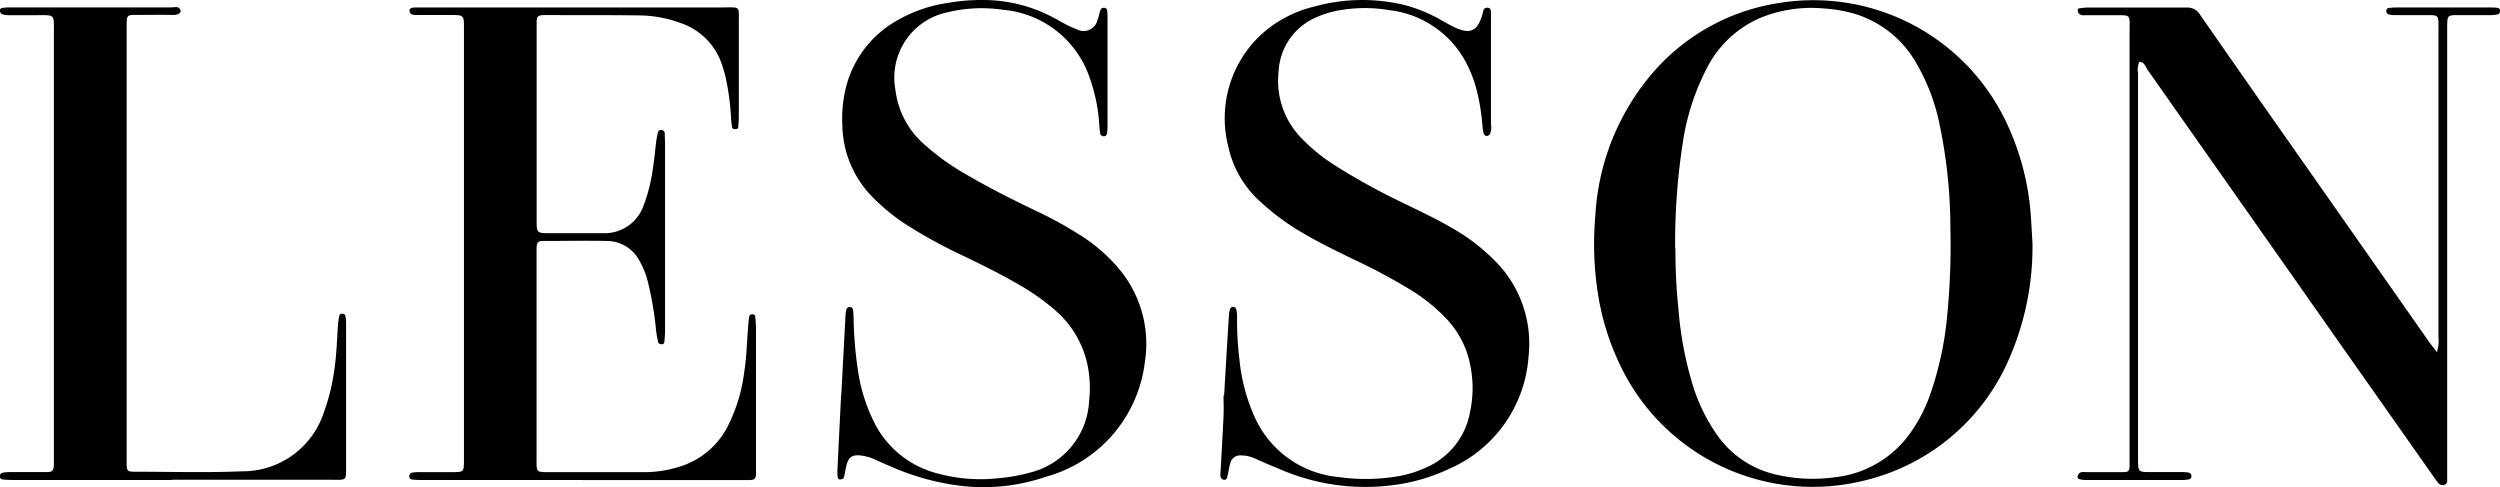
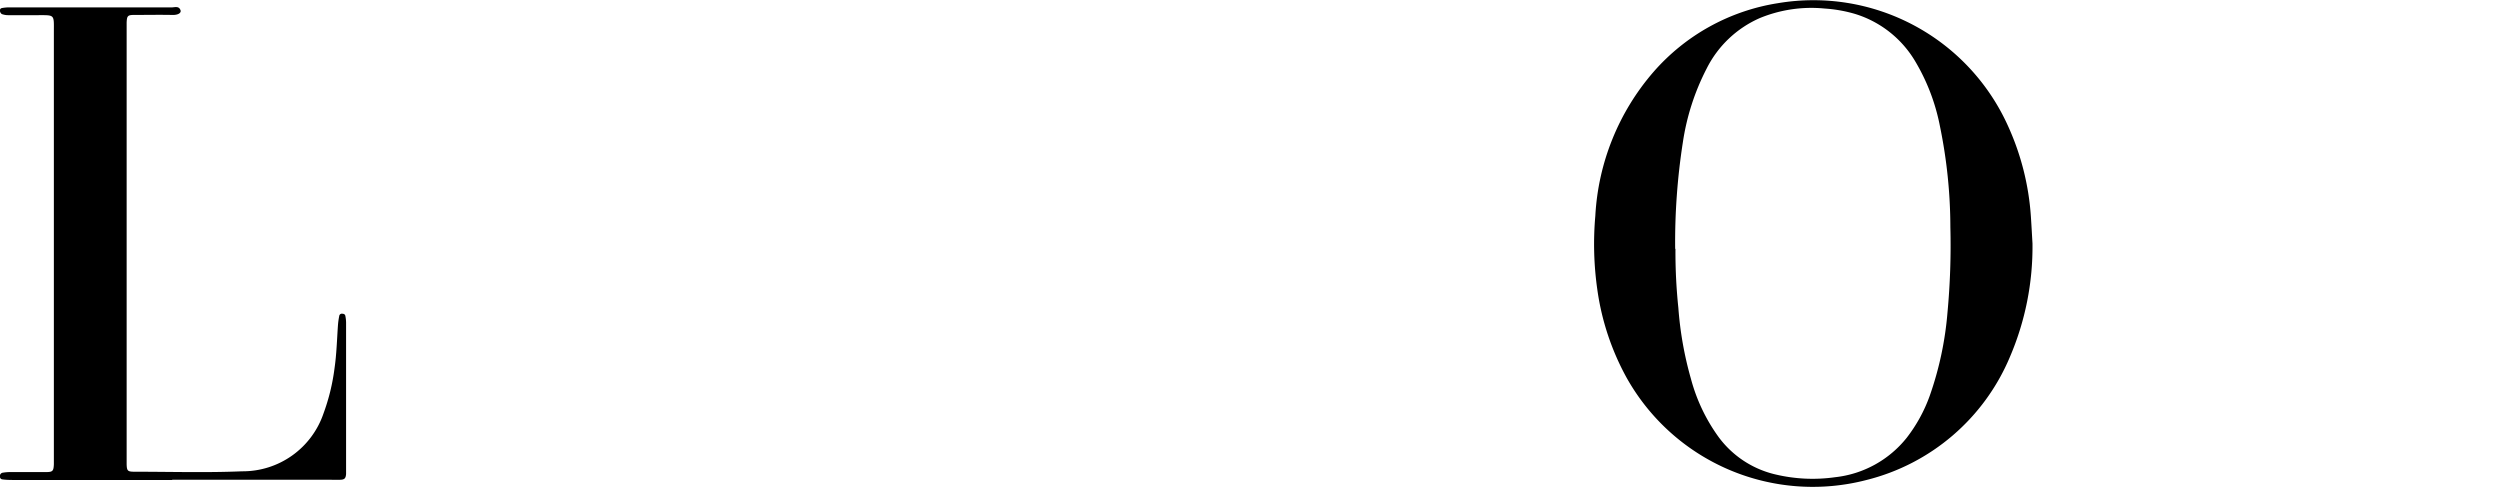
<svg xmlns="http://www.w3.org/2000/svg" id="navi_lesson" width="52.726" height="10.273" viewBox="0 0 52.726 10.273">
  <defs>
    <clipPath id="clip-path">
      <rect id="長方形_9355" data-name="長方形 9355" width="52.726" height="10.273" />
    </clipPath>
  </defs>
  <g id="グループ_6878" data-name="グループ 6878" clip-path="url(#clip-path)">
    <path id="パス_3562" data-name="パス 3562" d="M599.212,5.195a5.891,5.891,0,0,1-.478,2.395,4.449,4.449,0,0,1-3.022,2.591,4.5,4.5,0,0,1-5.063-2.162,5.394,5.394,0,0,1-.615-1.855,6.788,6.788,0,0,1-.042-1.554,5.047,5.047,0,0,1,1.227-3.035,4.383,4.383,0,0,1,2.625-1.45A4.5,4.5,0,0,1,598.689,2.7a5.485,5.485,0,0,1,.489,1.921c.013.191.023.382.034.573m-7.53.113a11.383,11.383,0,0,0,.061,1.242,7.457,7.457,0,0,0,.266,1.5,3.716,3.716,0,0,0,.583,1.226,2.074,2.074,0,0,0,1.207.791,3.384,3.384,0,0,0,1.247.057,2.243,2.243,0,0,0,1.514-.833,3.215,3.215,0,0,0,.484-.882,7.006,7.006,0,0,0,.375-1.757,15.217,15.217,0,0,0,.061-1.8,10.645,10.645,0,0,0-.222-2.142,4.251,4.251,0,0,0-.526-1.369,2.239,2.239,0,0,0-1.261-.988,2.95,2.95,0,0,0-.643-.114,2.857,2.857,0,0,0-1.364.2,2.275,2.275,0,0,0-1.126,1.07,4.971,4.971,0,0,0-.5,1.553,13.7,13.7,0,0,0-.162,2.244" transform="translate(-556.346 -0.058)" />
-     <path id="パス_3563" data-name="パス 3563" d="M155.128,12.684H151.82c-.091,0-.182,0-.273-.01a.066.066,0,0,1-.063-.074.08.08,0,0,1,.069-.074,1.23,1.23,0,0,1,.163-.009h.574c.055,0,.109,0,.164,0,.167-.005.178-.017.183-.2,0-.027,0-.055,0-.082q0-4.538,0-9.076c0-.282,0-.282-.288-.283h-.711a.162.162,0,0,1-.128-.033.115.115,0,0,1-.021-.072.054.054,0,0,1,.03-.037.228.228,0,0,1,.079-.017c.073,0,.146,0,.219,0q3.131,0,6.261,0c.411,0,.354-.049.356.368,0,.638,0,1.276,0,1.914,0,.081-.006.163-.013.244,0,.032-.034.041-.061.04s-.06,0-.066-.036a1.539,1.539,0,0,1-.023-.188,5.306,5.306,0,0,0-.109-.839,2.478,2.478,0,0,0-.081-.289,1.383,1.383,0,0,0-.895-.892,2.575,2.575,0,0,0-.8-.153c-.674-.01-1.349-.006-2.023-.008h-.055c-.108.008-.131.028-.138.127,0,.054,0,.109,0,.164q0,2.009,0,4.019c0,.288,0,.289.284.29.337,0,.674,0,1.012,0h.109a.869.869,0,0,0,.847-.574,3.5,3.5,0,0,0,.2-.792c.031-.188.046-.38.07-.569.008-.063.021-.125.035-.187a.067.067,0,0,1,.081-.054.073.073,0,0,1,.064.076c0,.073.006.146.006.218q0,1.968,0,3.937c0,.081-.007.163-.015.244a.051.051,0,0,1-.059.043c-.024,0-.063-.016-.067-.031a2.1,2.1,0,0,1-.049-.267,6.954,6.954,0,0,0-.168-1,1.742,1.742,0,0,0-.192-.48.777.777,0,0,0-.673-.4c-.446-.009-.893,0-1.34,0-.117,0-.141.029-.147.147,0,.055,0,.109,0,.164q0,2.132,0,4.265c0,.31-.02.3.3.3.656,0,1.312,0,1.969,0a2.46,2.46,0,0,0,.726-.109,1.7,1.7,0,0,0,1.016-.817,3.473,3.473,0,0,0,.37-1.193c.053-.334.056-.672.086-1.007a1.282,1.282,0,0,1,.021-.162.054.054,0,0,1,.06-.042c.027,0,.059.009.062.04a2.189,2.189,0,0,1,.018.244q0,1.134,0,2.269,0,.314,0,.629c0,.064,0,.128,0,.191-.006.1-.029.12-.138.124-.073,0-.146,0-.219,0h-3.308" transform="translate(-142.852 -2.56)" />
-     <path id="パス_3564" data-name="パス 3564" d="M776.415,9.961a.77.77,0,0,0,.033-.315q0-3.227,0-6.453c0-.375.029-.34-.335-.342-.191,0-.383,0-.574,0a.549.549,0,0,1-.135-.013.077.077,0,0,1-.056-.082A.056.056,0,0,1,775.4,2.7a1.6,1.6,0,0,1,.19-.011h1.942a1.2,1.2,0,0,1,.163.009.057.057,0,0,1,.053.053.073.073,0,0,1-.051.084.709.709,0,0,1-.162.016c-.228,0-.456,0-.684,0-.206,0-.213.01-.219.216,0,.082,0,.164,0,.246q0,4.539,0,9.079c0,.091,0,.182,0,.273a.085.085,0,0,1-.049.088.118.118,0,0,1-.128-.022,1.782,1.782,0,0,1-.13-.175L774.2,9.536q-1.94-2.763-3.882-5.524c-.047-.067-.067-.171-.178-.177a.386.386,0,0,0-.028.236q0,4.047,0,8.094c0,.036,0,.073,0,.109.007.2.015.212.223.214.228,0,.456,0,.684,0a.8.8,0,0,1,.163.012.076.076,0,0,1,.056.083.058.058,0,0,1-.047.058.7.7,0,0,1-.135.014q-1.012,0-2.024,0c-.161,0-.212-.027-.192-.088.037-.108.133-.076.208-.077.246,0,.492,0,.738,0,.125,0,.143-.021.148-.141,0-.073,0-.146,0-.219q0-4.457,0-8.915c0-.406.045-.358-.368-.362-.191,0-.383,0-.574,0a.164.164,0,0,1-.128-.033.153.153,0,0,1-.023-.072.031.031,0,0,1,.03-.039,1.356,1.356,0,0,1,.161-.018c.7,0,1.4,0,2.106,0a.312.312,0,0,1,.287.159q1.053,1.515,2.114,3.024l2.7,3.852c.051.072.107.141.182.241" transform="translate(-725.02 -2.532)" />
-     <path id="パス_3565" data-name="パス 3565" d="M310,8.323q.043-.805.086-1.61a.9.9,0,0,1,.022-.188.073.073,0,0,1,.087-.047.063.063,0,0,1,.053.055c.008.063.01.127.012.19a8.133,8.133,0,0,0,.1,1.143,3.572,3.572,0,0,0,.319,1.011,2.061,2.061,0,0,0,1.378,1.115,3.433,3.433,0,0,0,1.246.095,3.717,3.717,0,0,0,.7-.126,1.639,1.639,0,0,0,1.224-1.51,2.386,2.386,0,0,0-.061-.868,2.089,2.089,0,0,0-.642-1.028A4.638,4.638,0,0,0,313.739,6c-.369-.216-.753-.405-1.138-.591a10.746,10.746,0,0,1-1.176-.637,4.126,4.126,0,0,1-.765-.615,2.2,2.2,0,0,1-.637-1.5,2.776,2.776,0,0,1,.089-.866A2.247,2.247,0,0,1,311.064.5,3.008,3.008,0,0,1,312.257.06,4.087,4.087,0,0,1,312.991,0a3.148,3.148,0,0,1,1.469.364c.1.052.191.107.288.156a1.856,1.856,0,0,0,.224.1.3.3,0,0,0,.432-.2c.027-.067.038-.14.062-.209a.077.077,0,0,1,.089-.045.057.057,0,0,1,.053.052,1.143,1.143,0,0,1,.007.136q0,1.148,0,2.3a.937.937,0,0,1-.011.163.066.066,0,0,1-.079.056c-.024,0-.058-.026-.062-.046a1.465,1.465,0,0,1-.021-.189,3.616,3.616,0,0,0-.218-1.039A2.121,2.121,0,0,0,313.416.207a3.07,3.07,0,0,0-1.192.056,1.406,1.406,0,0,0-1.082,1.631,1.806,1.806,0,0,0,.635,1.174,4.925,4.925,0,0,0,.82.589c.478.283.974.533,1.474.773a8.188,8.188,0,0,1,.981.538,3.49,3.49,0,0,1,.836.739,2.458,2.458,0,0,1,.515,1.925,2.861,2.861,0,0,1-2.089,2.423,4.047,4.047,0,0,1-1.858.183,5.227,5.227,0,0,1-1.337-.367c-.126-.052-.25-.109-.375-.163a1.206,1.206,0,0,0-.177-.071c-.361-.09-.427-.007-.481.284a.938.938,0,0,1-.036.157c-.007.018-.043.032-.067.034a.051.051,0,0,1-.058-.043,1.15,1.15,0,0,1-.006-.163q.038-.792.078-1.583h0" transform="translate(-292.257 0)" />
-     <path id="パス_3566" data-name="パス 3566" d="M451.69,8.338q.048-.832.1-1.664a.674.674,0,0,1,.027-.16.068.068,0,0,1,.126,0,.58.58,0,0,1,.02.16,6.938,6.938,0,0,0,.052.927,3.883,3.883,0,0,0,.325,1.207,2.155,2.155,0,0,0,1.765,1.253,4.033,4.033,0,0,0,1.144,0,2.438,2.438,0,0,0,.8-.248,1.569,1.569,0,0,0,.823-1.1,2.423,2.423,0,0,0,0-1.058,1.968,1.968,0,0,0-.492-.931,3.743,3.743,0,0,0-.764-.615,12.622,12.622,0,0,0-1.228-.655c-.344-.166-.687-.334-1.017-.528a4.936,4.936,0,0,1-.9-.657,2.18,2.18,0,0,1-.694-1.182,2.408,2.408,0,0,1,.688-2.352A2.546,2.546,0,0,1,453.585.14,3.8,3.8,0,0,1,455.5.107a3.2,3.2,0,0,1,.779.323c.1.058.206.118.314.165.281.122.426.056.525-.229a1.176,1.176,0,0,0,.037-.131.081.081,0,0,1,.1-.071c.06.007.061.056.063.1s0,.091,0,.137q0,1.107,0,2.214a.373.373,0,0,1-.022.213.092.092,0,0,1-.064.04.08.08,0,0,1-.064-.039,1.225,1.225,0,0,1-.031-.188A4.363,4.363,0,0,0,457,1.836a2.878,2.878,0,0,0-.177-.458A2.1,2.1,0,0,0,455.175.214a3.085,3.085,0,0,0-1.034,0,1.986,1.986,0,0,0-.618.205A1.307,1.307,0,0,0,452.84,1.5a1.737,1.737,0,0,0,.51,1.444,3.814,3.814,0,0,0,.68.546,13.7,13.7,0,0,0,1.41.778c.359.177.723.344,1.069.548a4.13,4.13,0,0,1,.908.7,2.463,2.463,0,0,1,.694,2,2.794,2.794,0,0,1-1.684,2.376,3.917,3.917,0,0,1-1.2.343,4.535,4.535,0,0,1-2.4-.356c-.168-.069-.336-.14-.5-.215a.679.679,0,0,0-.265-.058.216.216,0,0,0-.244.173c-.028.1-.041.2-.065.293a.06.06,0,0,1-.086.041.1.1,0,0,1-.052-.054.379.379,0,0,1,0-.108c.021-.391.045-.782.063-1.173.007-.145,0-.291,0-.437h.015" transform="translate(-425.873 0)" />
    <path id="パス_3567" data-name="パス 3567" d="M3.633,12.623H.325c-.091,0-.182,0-.272-.012A.056.056,0,0,1,0,12.556a.073.073,0,0,1,.05-.085,1.008,1.008,0,0,1,.189-.015c.246,0,.492,0,.738,0,.136,0,.154-.024.16-.163,0-.064,0-.128,0-.191q0-4.455,0-8.911c0-.4.031-.37-.365-.371-.2,0-.4,0-.6,0a.392.392,0,0,1-.132-.023A.091.091,0,0,1,0,2.73a.05.05,0,0,1,.041-.06.832.832,0,0,1,.135-.014q1.722,0,3.445,0c.065,0,.153-.036.187.059.02.056-.048.106-.183.1-.264-.005-.529,0-.793,0-.139,0-.154.021-.16.161,0,.064,0,.128,0,.191q0,4.469,0,8.938c0,.064,0,.128,0,.191.005.134.021.153.166.153.756,0,1.514.023,2.269-.009a1.8,1.8,0,0,0,1.716-1.218,4.331,4.331,0,0,0,.233-.953c.044-.3.051-.6.072-.9a1.552,1.552,0,0,1,.03-.216.056.056,0,0,1,.065-.036c.027,0,.055.012.061.043A.746.746,0,0,1,7.3,9.3q0,1.558,0,3.116c0,.027,0,.055,0,.082-.007.087-.032.116-.113.12s-.164,0-.246,0H3.633" transform="translate(-0.001 -2.5)" />
  </g>
</svg>